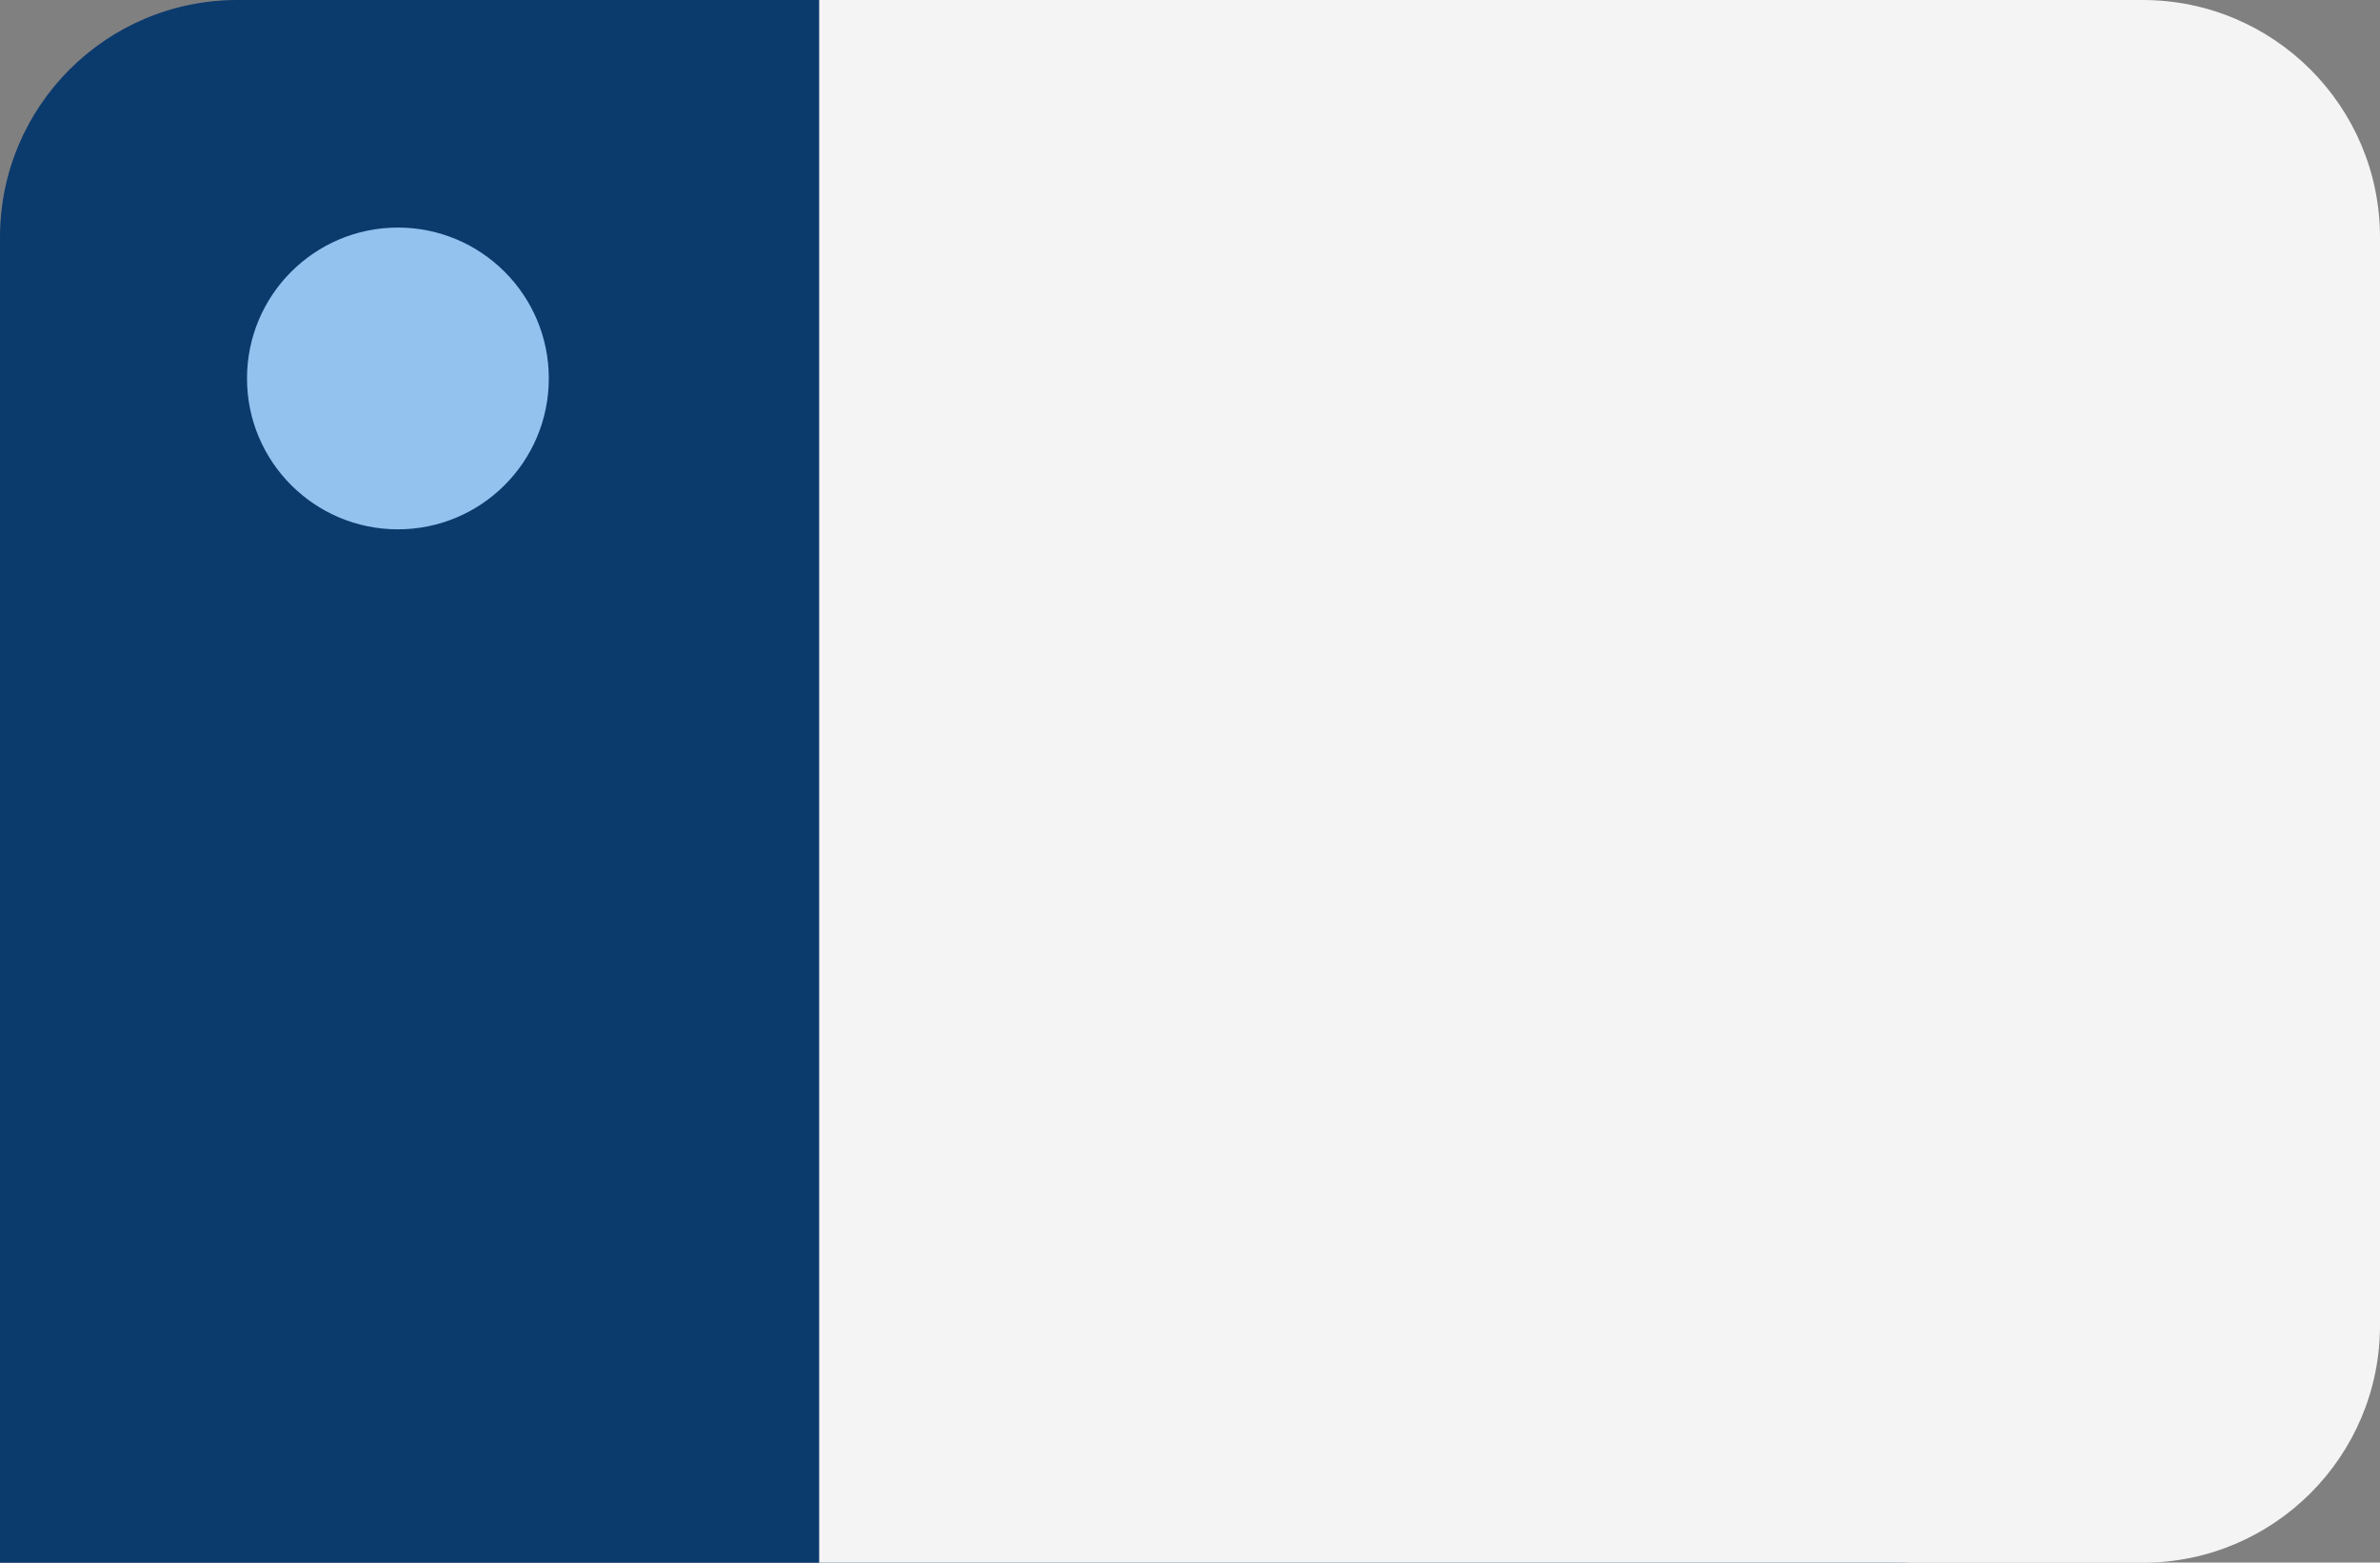
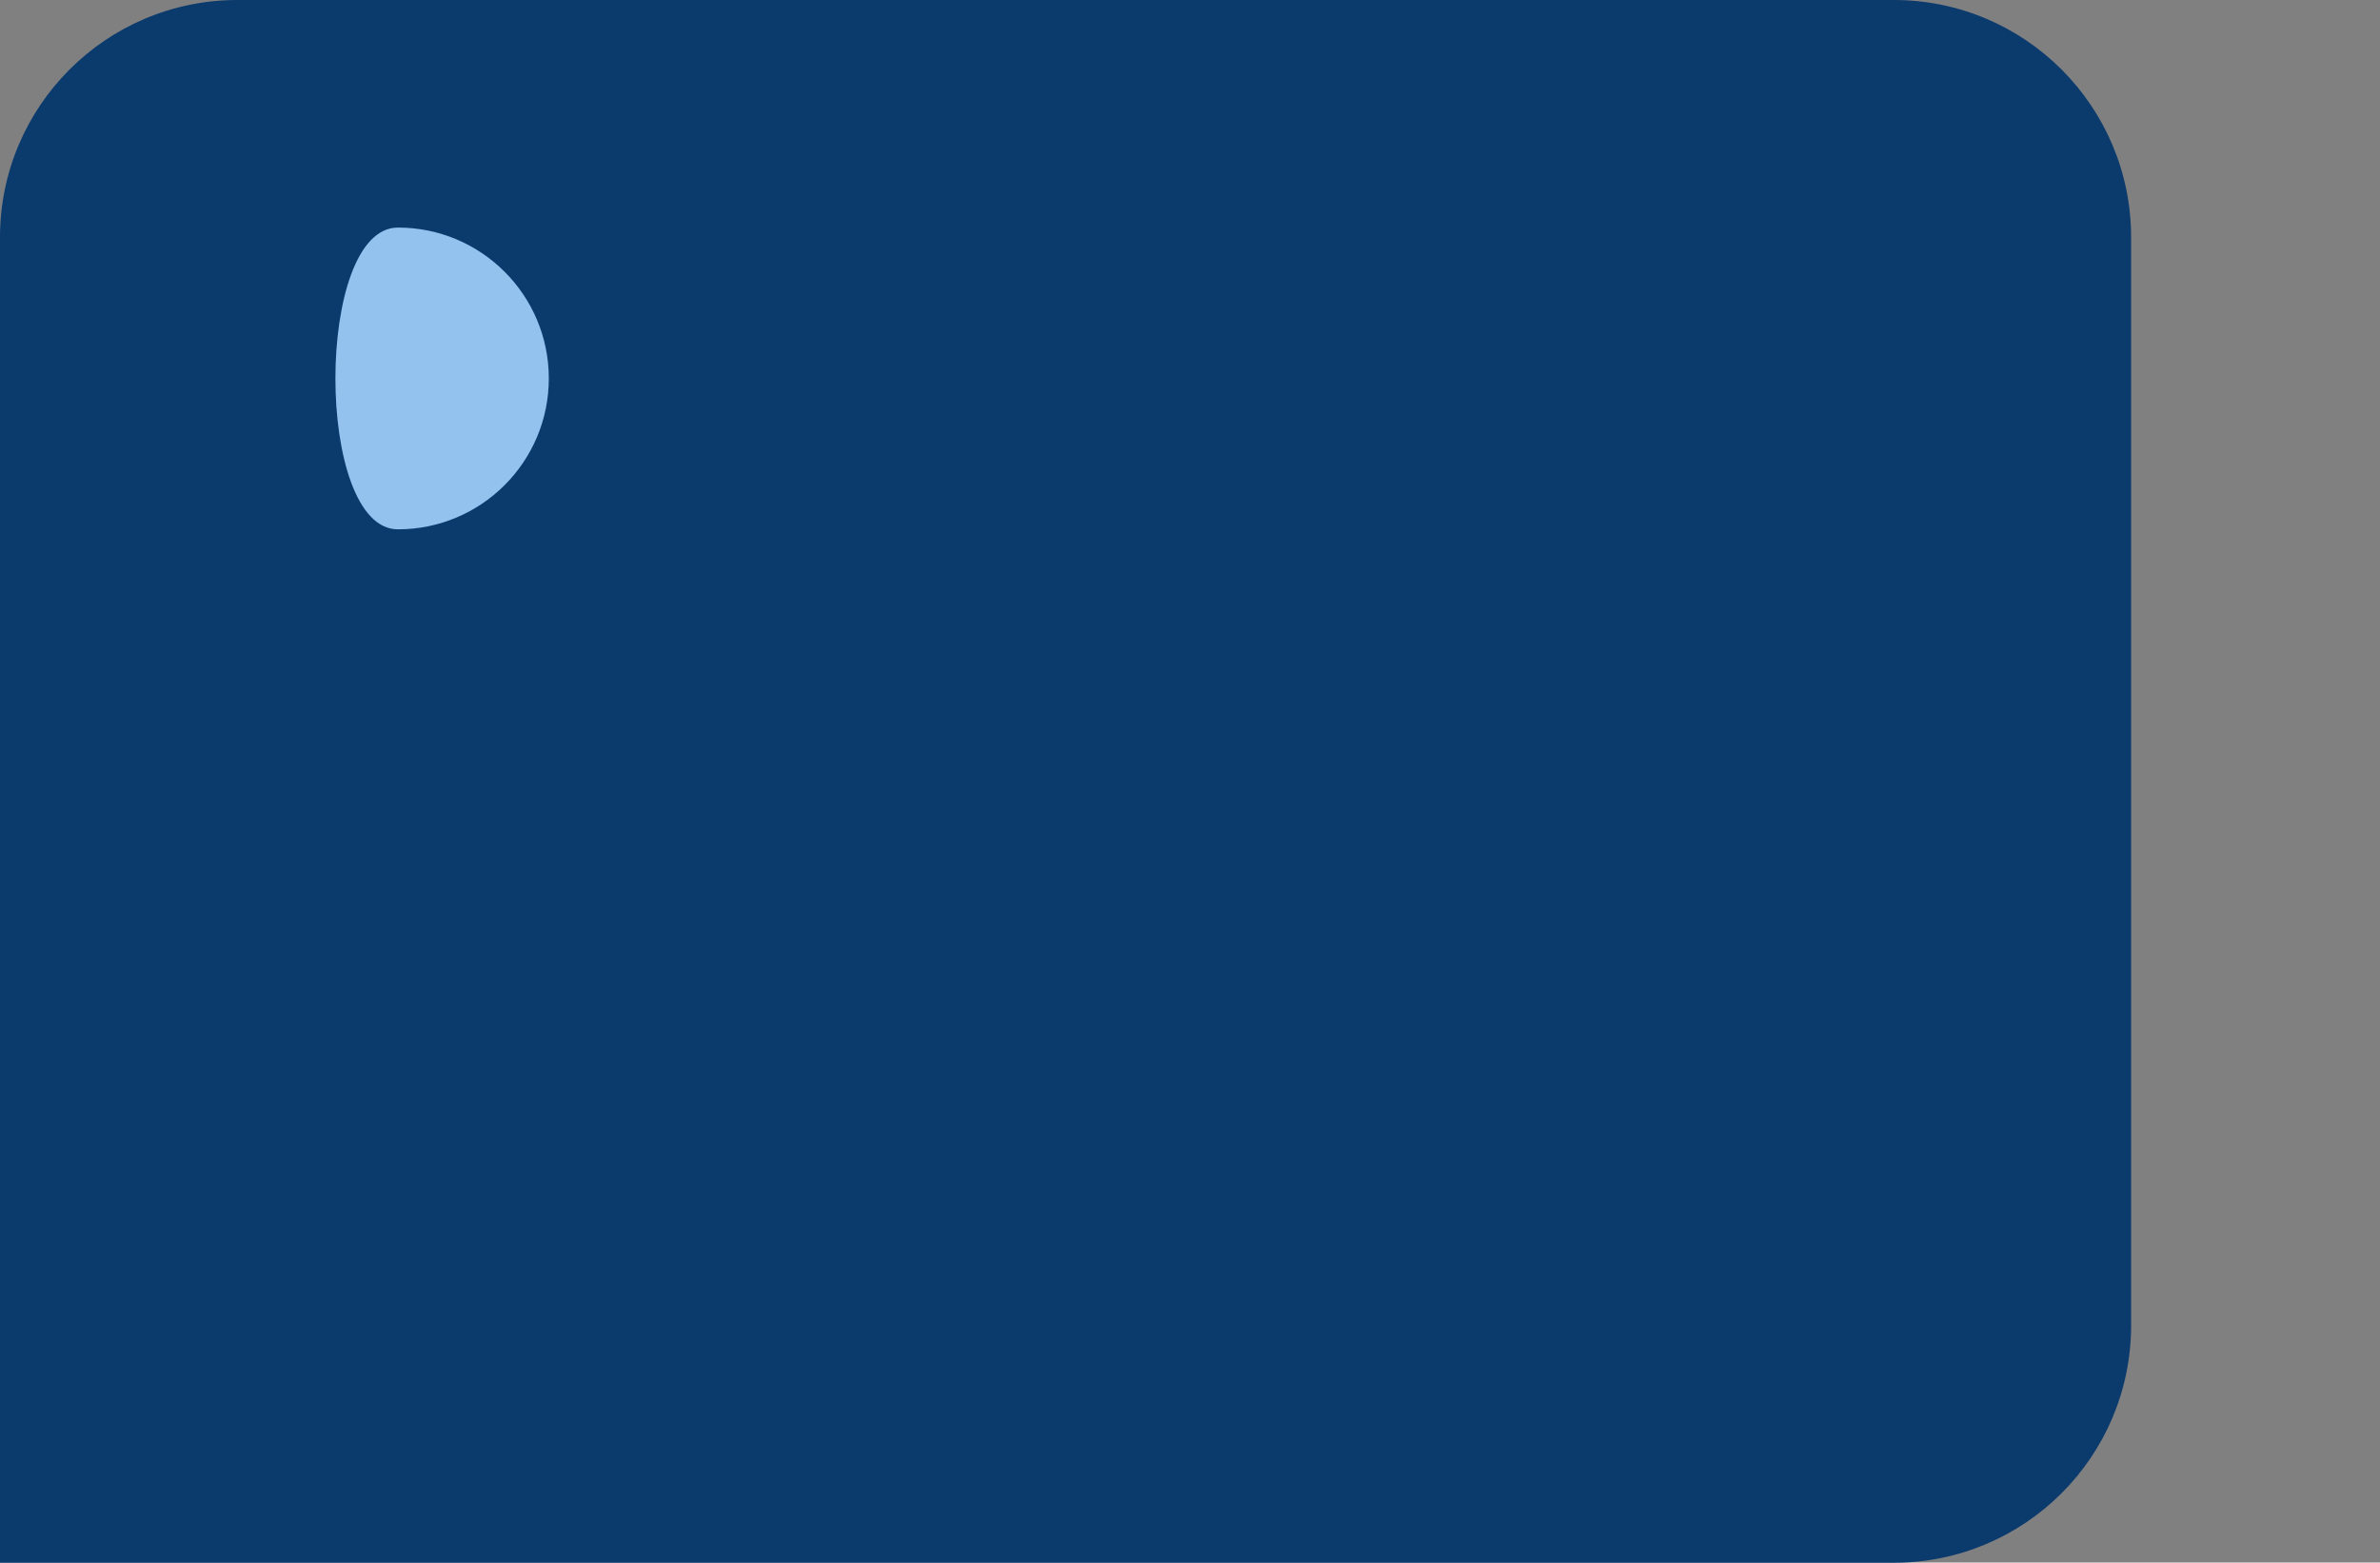
<svg xmlns="http://www.w3.org/2000/svg" fill="#000000" height="328.3" id="Layer" preserveAspectRatio="xMidYMid meet" version="1.1" viewBox="0.0 0.0 500.0 328.3" width="500" x="0" xml:space="preserve" y="0" zoomAndPan="magnify">
  <rect x="0.0" y="0.0" width="500.0" height="328.3" fill="#808080" stroke="none" />
  <g>
    <g id="change1_1">
      <path d="M447.713,49.874V278.471c0,27.545-22.329,49.874-49.874,49.874H0V49.874 C0,22.329,22.329,0,49.874,0h347.965C425.383,0,447.713,22.329,447.713,49.874z" fill="#0b3a6d" />
    </g>
    <g id="change2_1">
-       <path d="M500,49.874V278.471c0,27.545-22.329,49.874-49.874,49.874H172.094V0 h278.032C477.671,0,500,22.329,500,49.874z" fill="#f4f4f4" />
-     </g>
+       </g>
    <g id="change3_1">
-       <path d="M115.297,79.515c0,17.509-14.194,31.702-31.702,31.702 c-17.509,0-31.702-14.194-31.702-31.702S66.086,47.813,83.595,47.813 C101.104,47.813,115.297,62.007,115.297,79.515z" fill="#93c2ef" />
+       <path d="M115.297,79.515c0,17.509-14.194,31.702-31.702,31.702 S66.086,47.813,83.595,47.813 C101.104,47.813,115.297,62.007,115.297,79.515z" fill="#93c2ef" />
    </g>
  </g>
</svg>